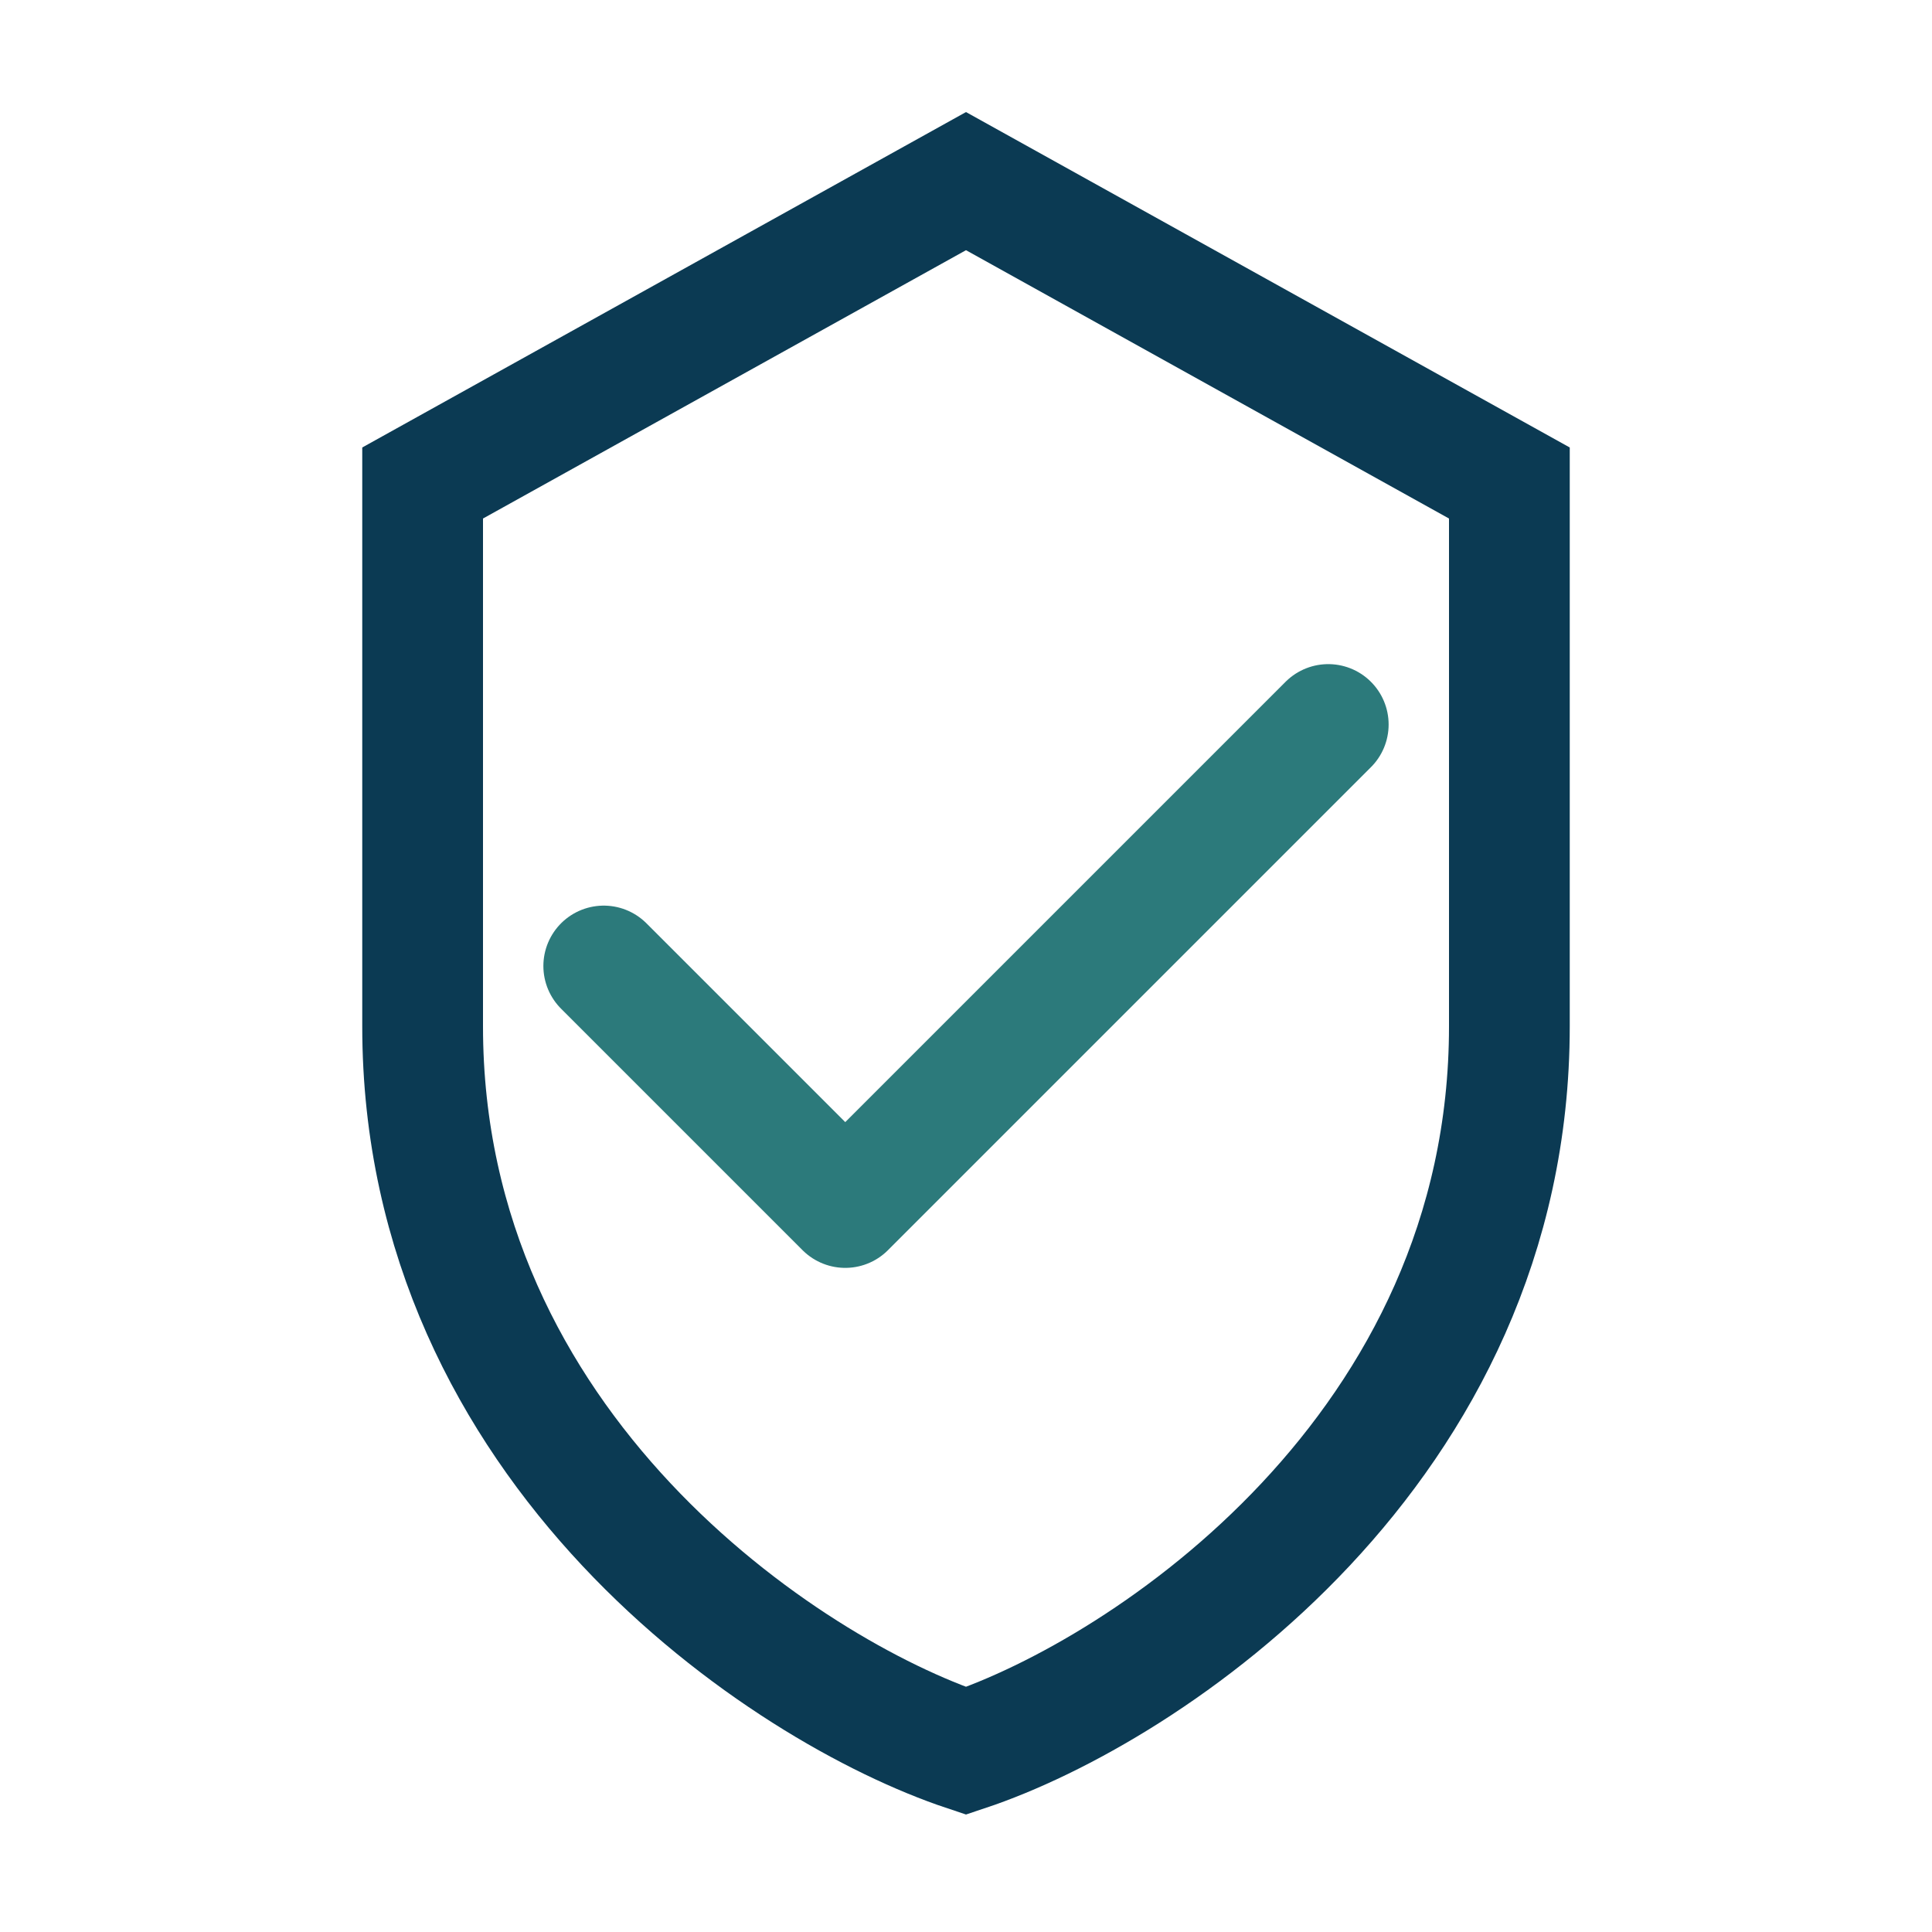
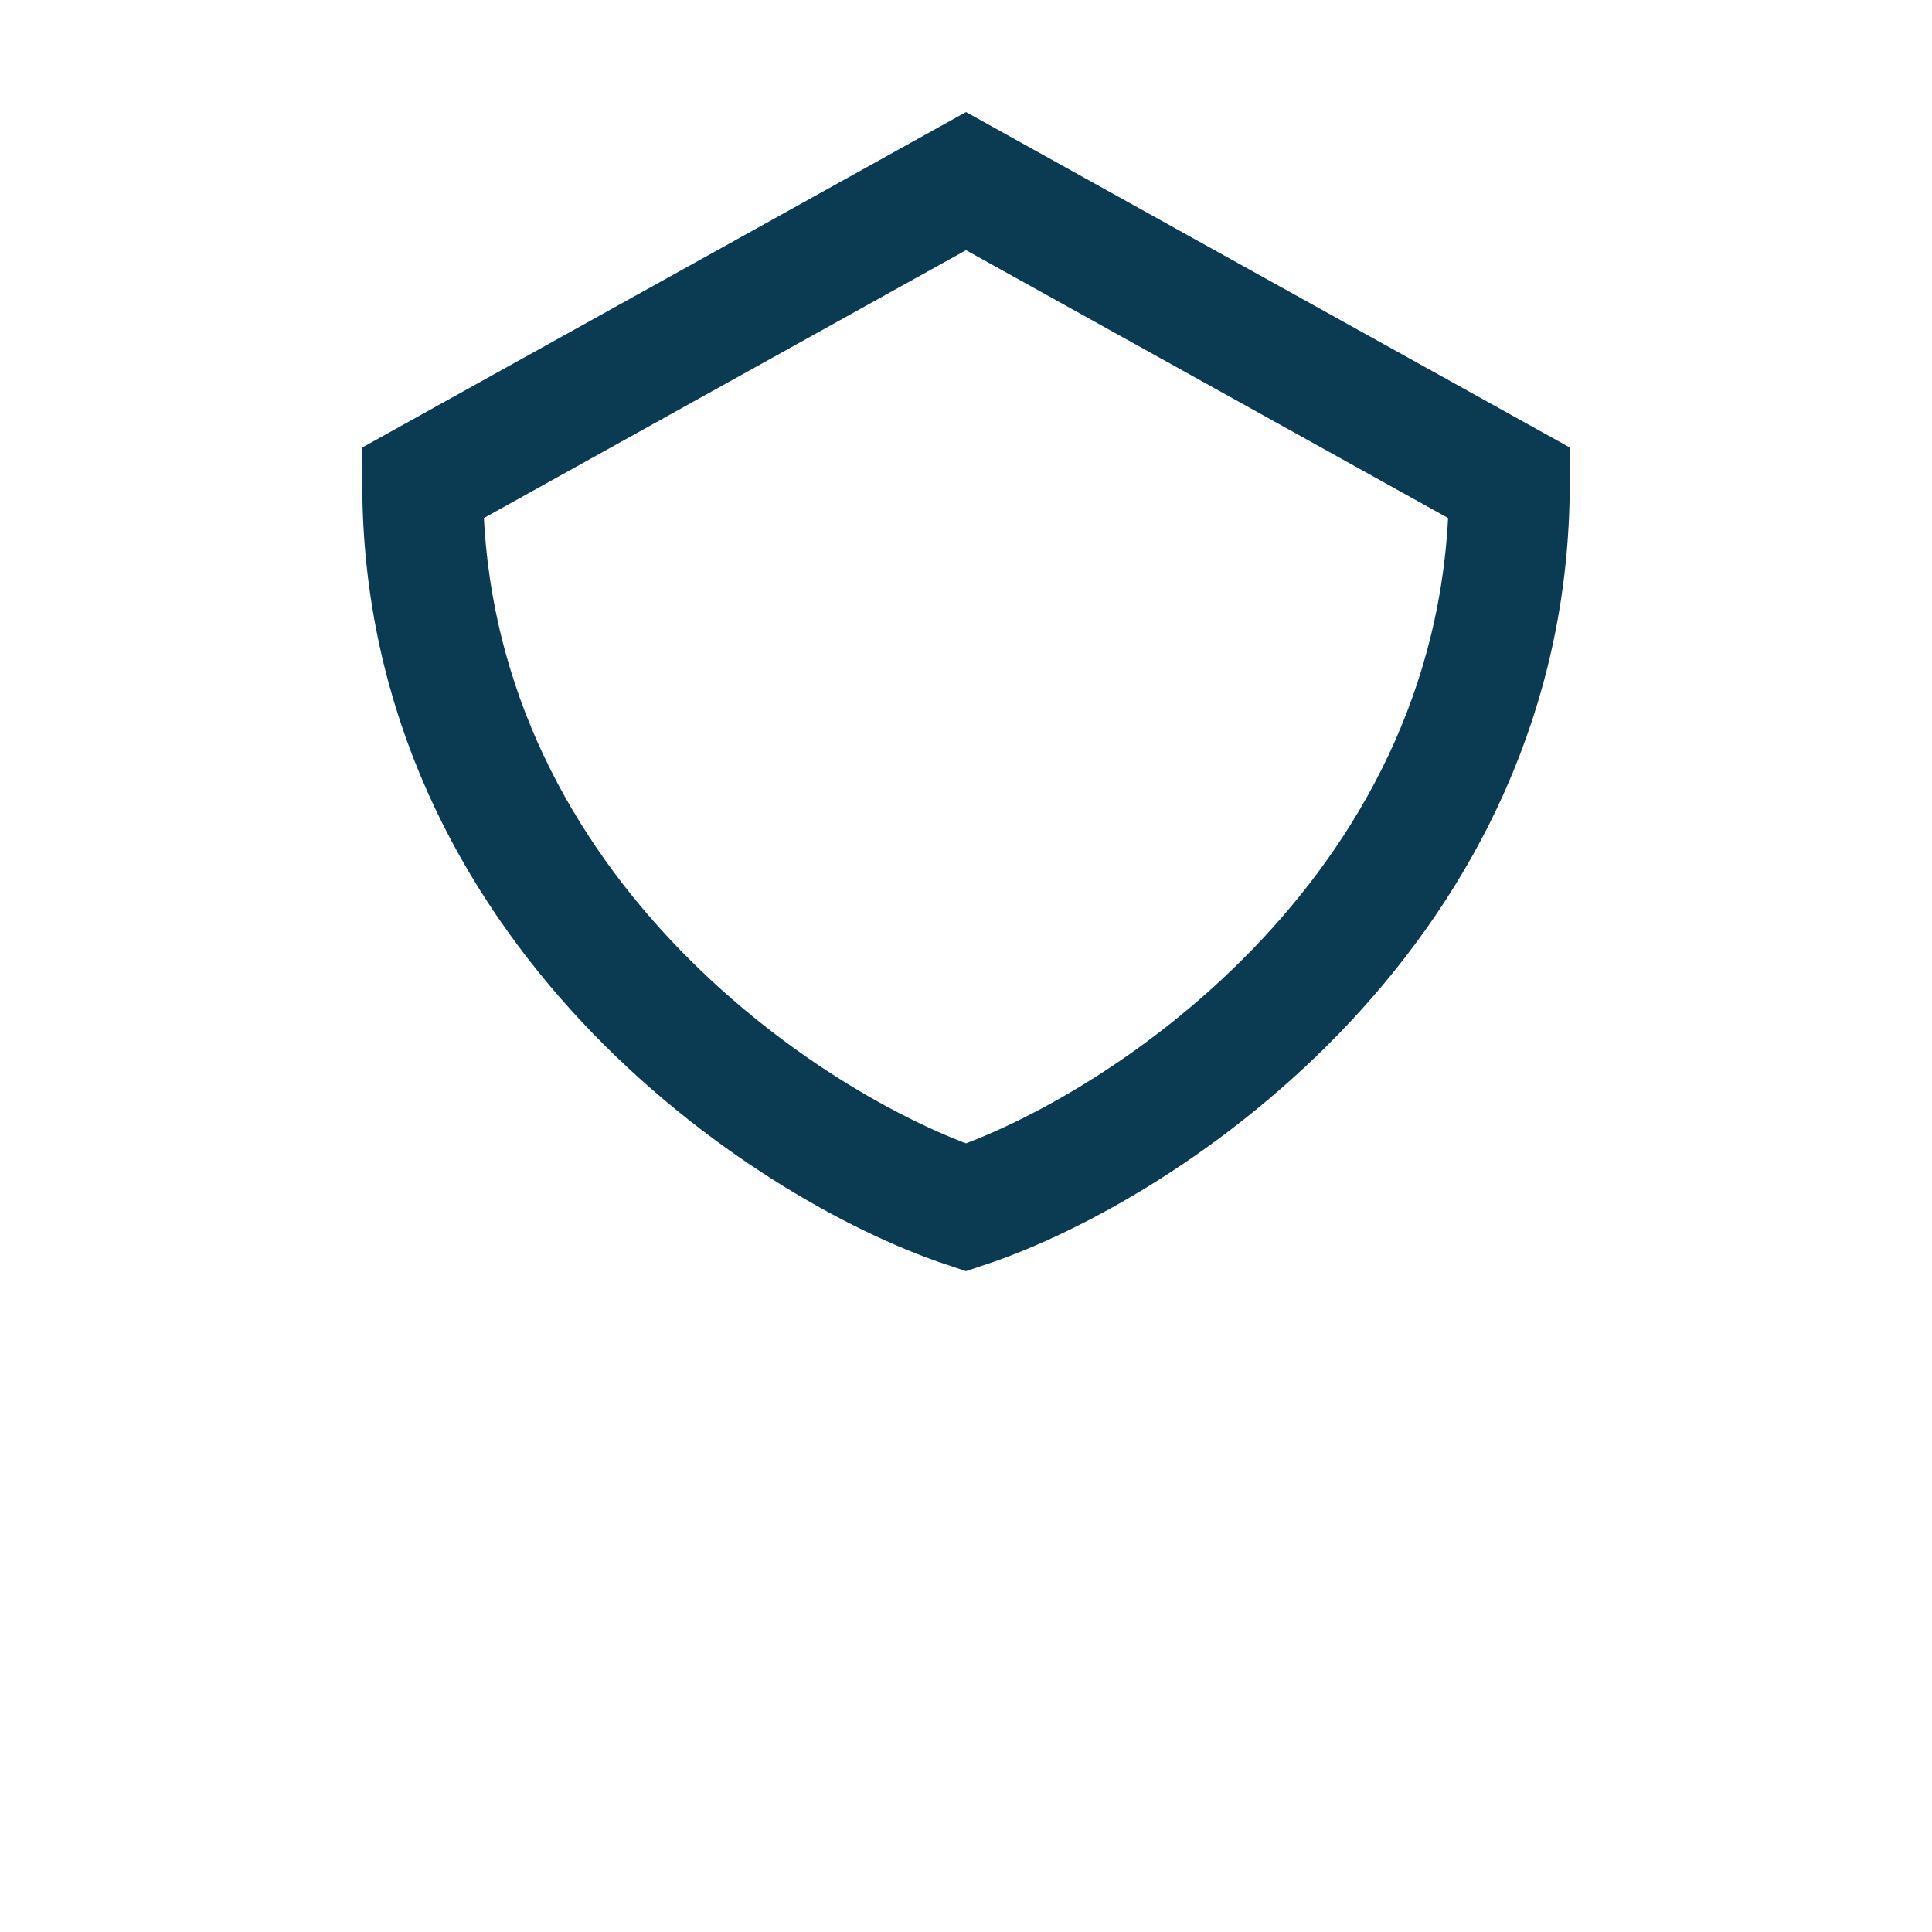
<svg xmlns="http://www.w3.org/2000/svg" width="32" height="32" viewBox="0 0 32 32">
-   <path d="M16 3l9 5v9c0 7-6 11-9 12-3-1-9-5-9-12V8z" fill="none" stroke="#0B3A53" stroke-width="2" />
-   <path d="m10 16 4 4 8-8" fill="none" stroke="#2C7A7B" stroke-width="2" stroke-linecap="round" stroke-linejoin="round" />
+   <path d="M16 3l9 5c0 7-6 11-9 12-3-1-9-5-9-12V8z" fill="none" stroke="#0B3A53" stroke-width="2" />
</svg>